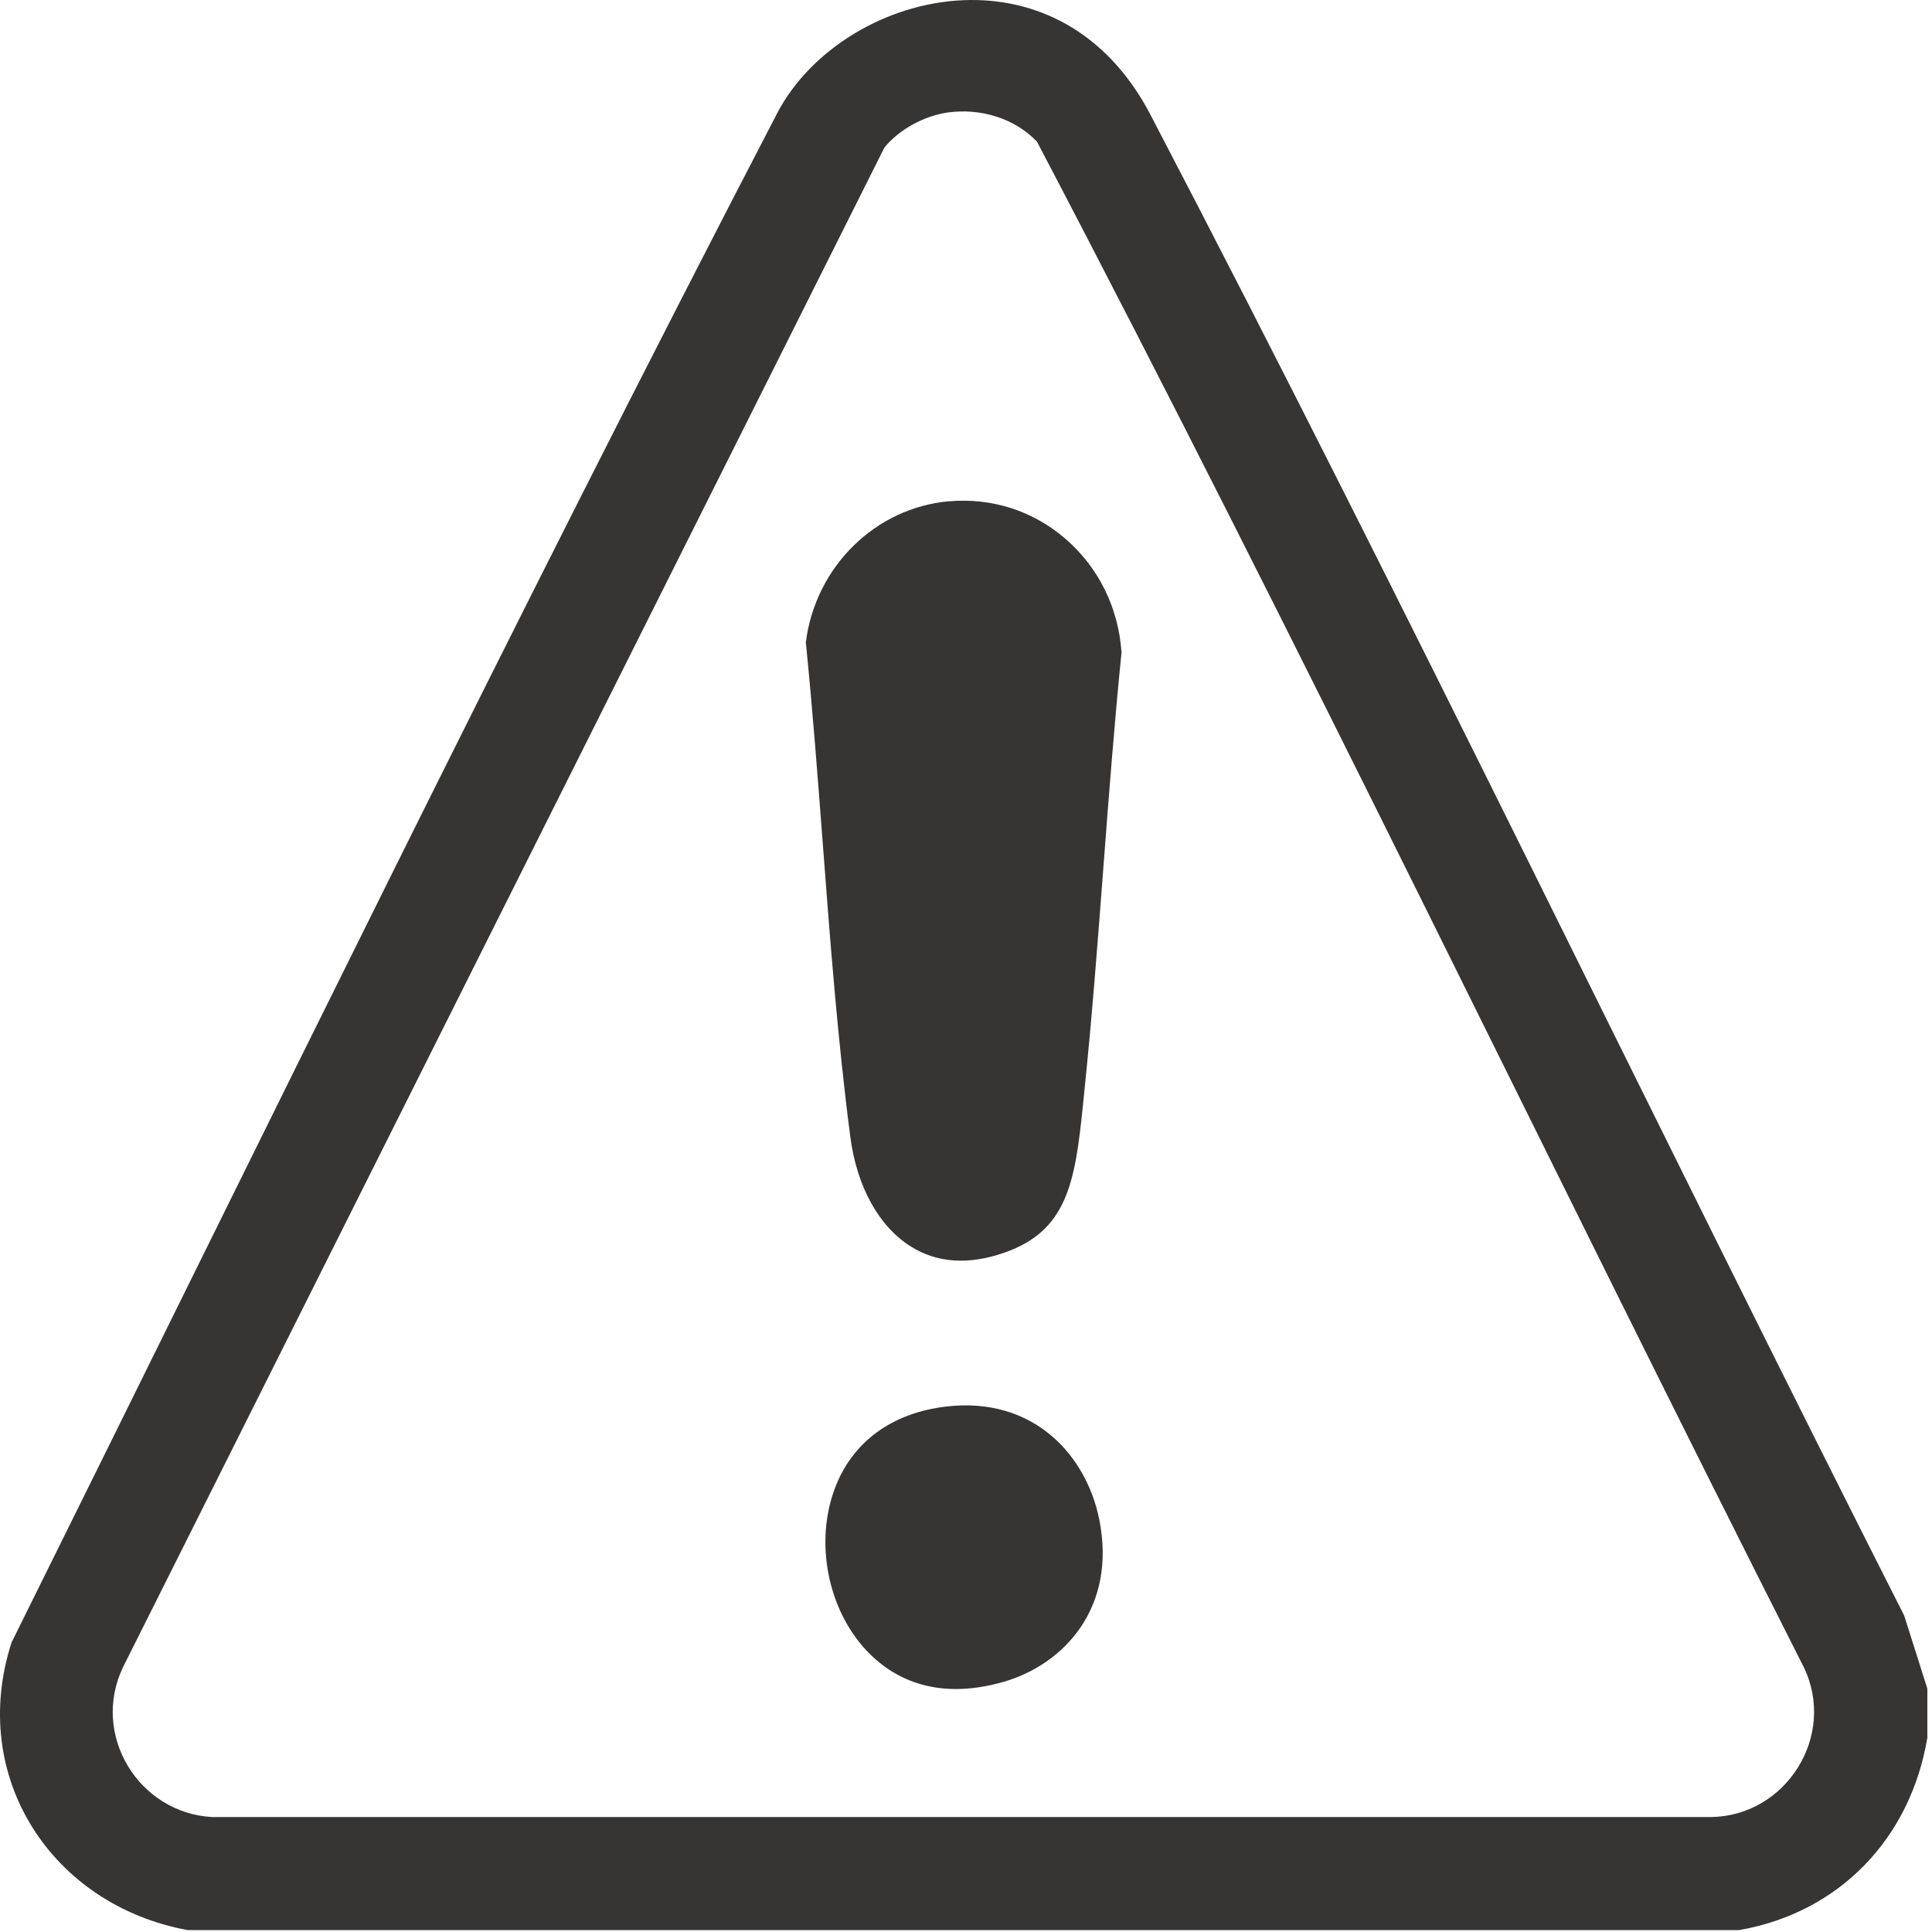
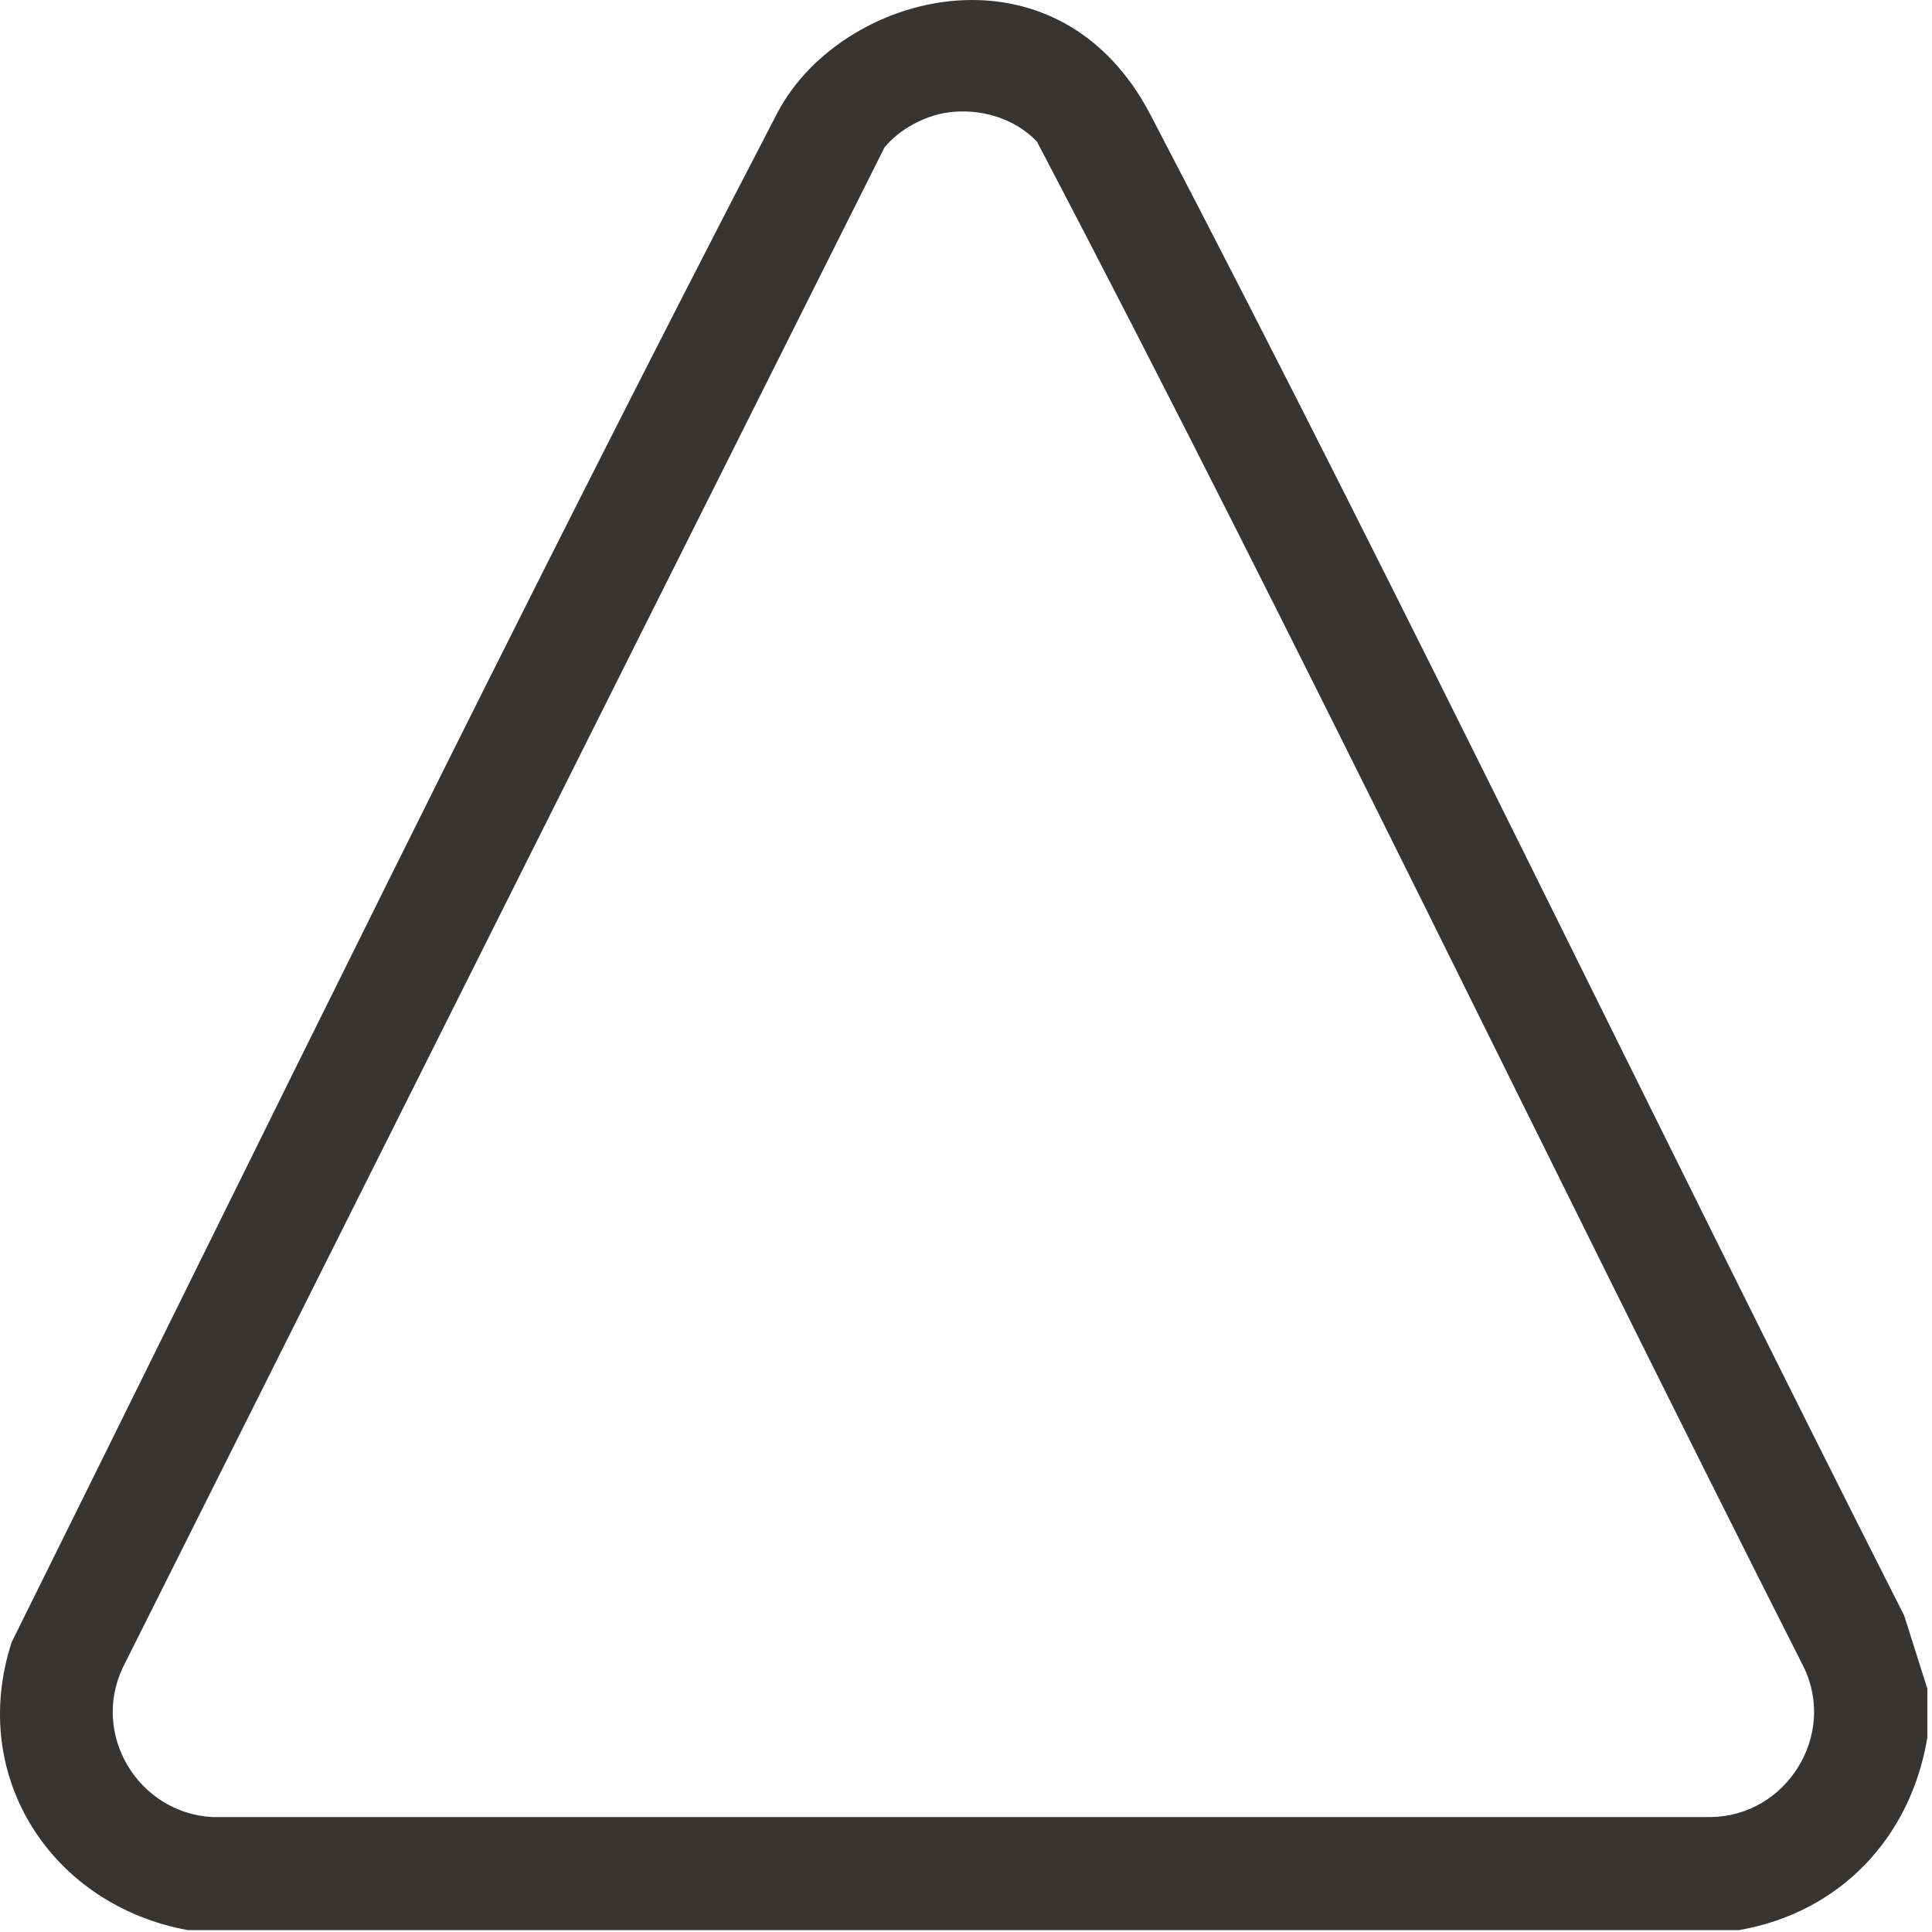
<svg xmlns="http://www.w3.org/2000/svg" width="54" height="54" viewBox="0 0 54 54" fill="none">
  <path d="M32.155 3.206C39.393 17.061 46.151 31.203 53.223 45.157L53.87 47.198V48.569C53.401 51.376 51.42 53.457 48.608 53.947H5.246C1.457 53.251 -0.896 49.673 0.324 45.905C7.4 31.635 14.384 17.291 21.72 3.169C22.651 1.38 24.761 0.092 26.935 0.005C28.896 -0.074 30.91 0.822 32.155 3.206ZM26.48 3.146C25.833 3.239 25.132 3.618 24.72 4.123L3.438 46.598C2.534 48.486 3.871 50.671 5.927 50.787H47.823C49.924 50.759 51.341 48.51 50.416 46.598C43.231 32.41 36.36 18.027 28.983 3.958C28.347 3.293 27.385 3.017 26.48 3.145V3.146Z" fill="#363534" />
-   <path d="M26.537 14.009C24.468 14.186 22.79 15.841 22.523 17.953C22.71 19.81 22.855 21.712 22.995 23.552C23.2 26.262 23.413 29.064 23.766 31.772C23.947 33.167 24.567 34.287 25.467 34.846C26.197 35.3 27.068 35.358 28.053 35.019C29.824 34.411 30.047 33.063 30.266 30.915L30.295 30.629C30.516 28.509 30.681 26.34 30.84 24.244C30.99 22.274 31.145 20.238 31.347 18.236C31.262 16.99 30.708 15.864 29.782 15.061C28.882 14.282 27.73 13.909 26.537 14.011V14.009Z" fill="#363534" />
-   <path d="M26.449 39.313C24.918 39.492 23.809 40.312 23.326 41.623C22.774 43.122 23.137 44.973 24.209 46.123C24.878 46.841 26.089 47.576 28.059 47.005C29.742 46.518 31.22 44.926 30.724 42.466C30.367 40.692 28.905 39.027 26.449 39.313Z" fill="#363534" />
</svg>